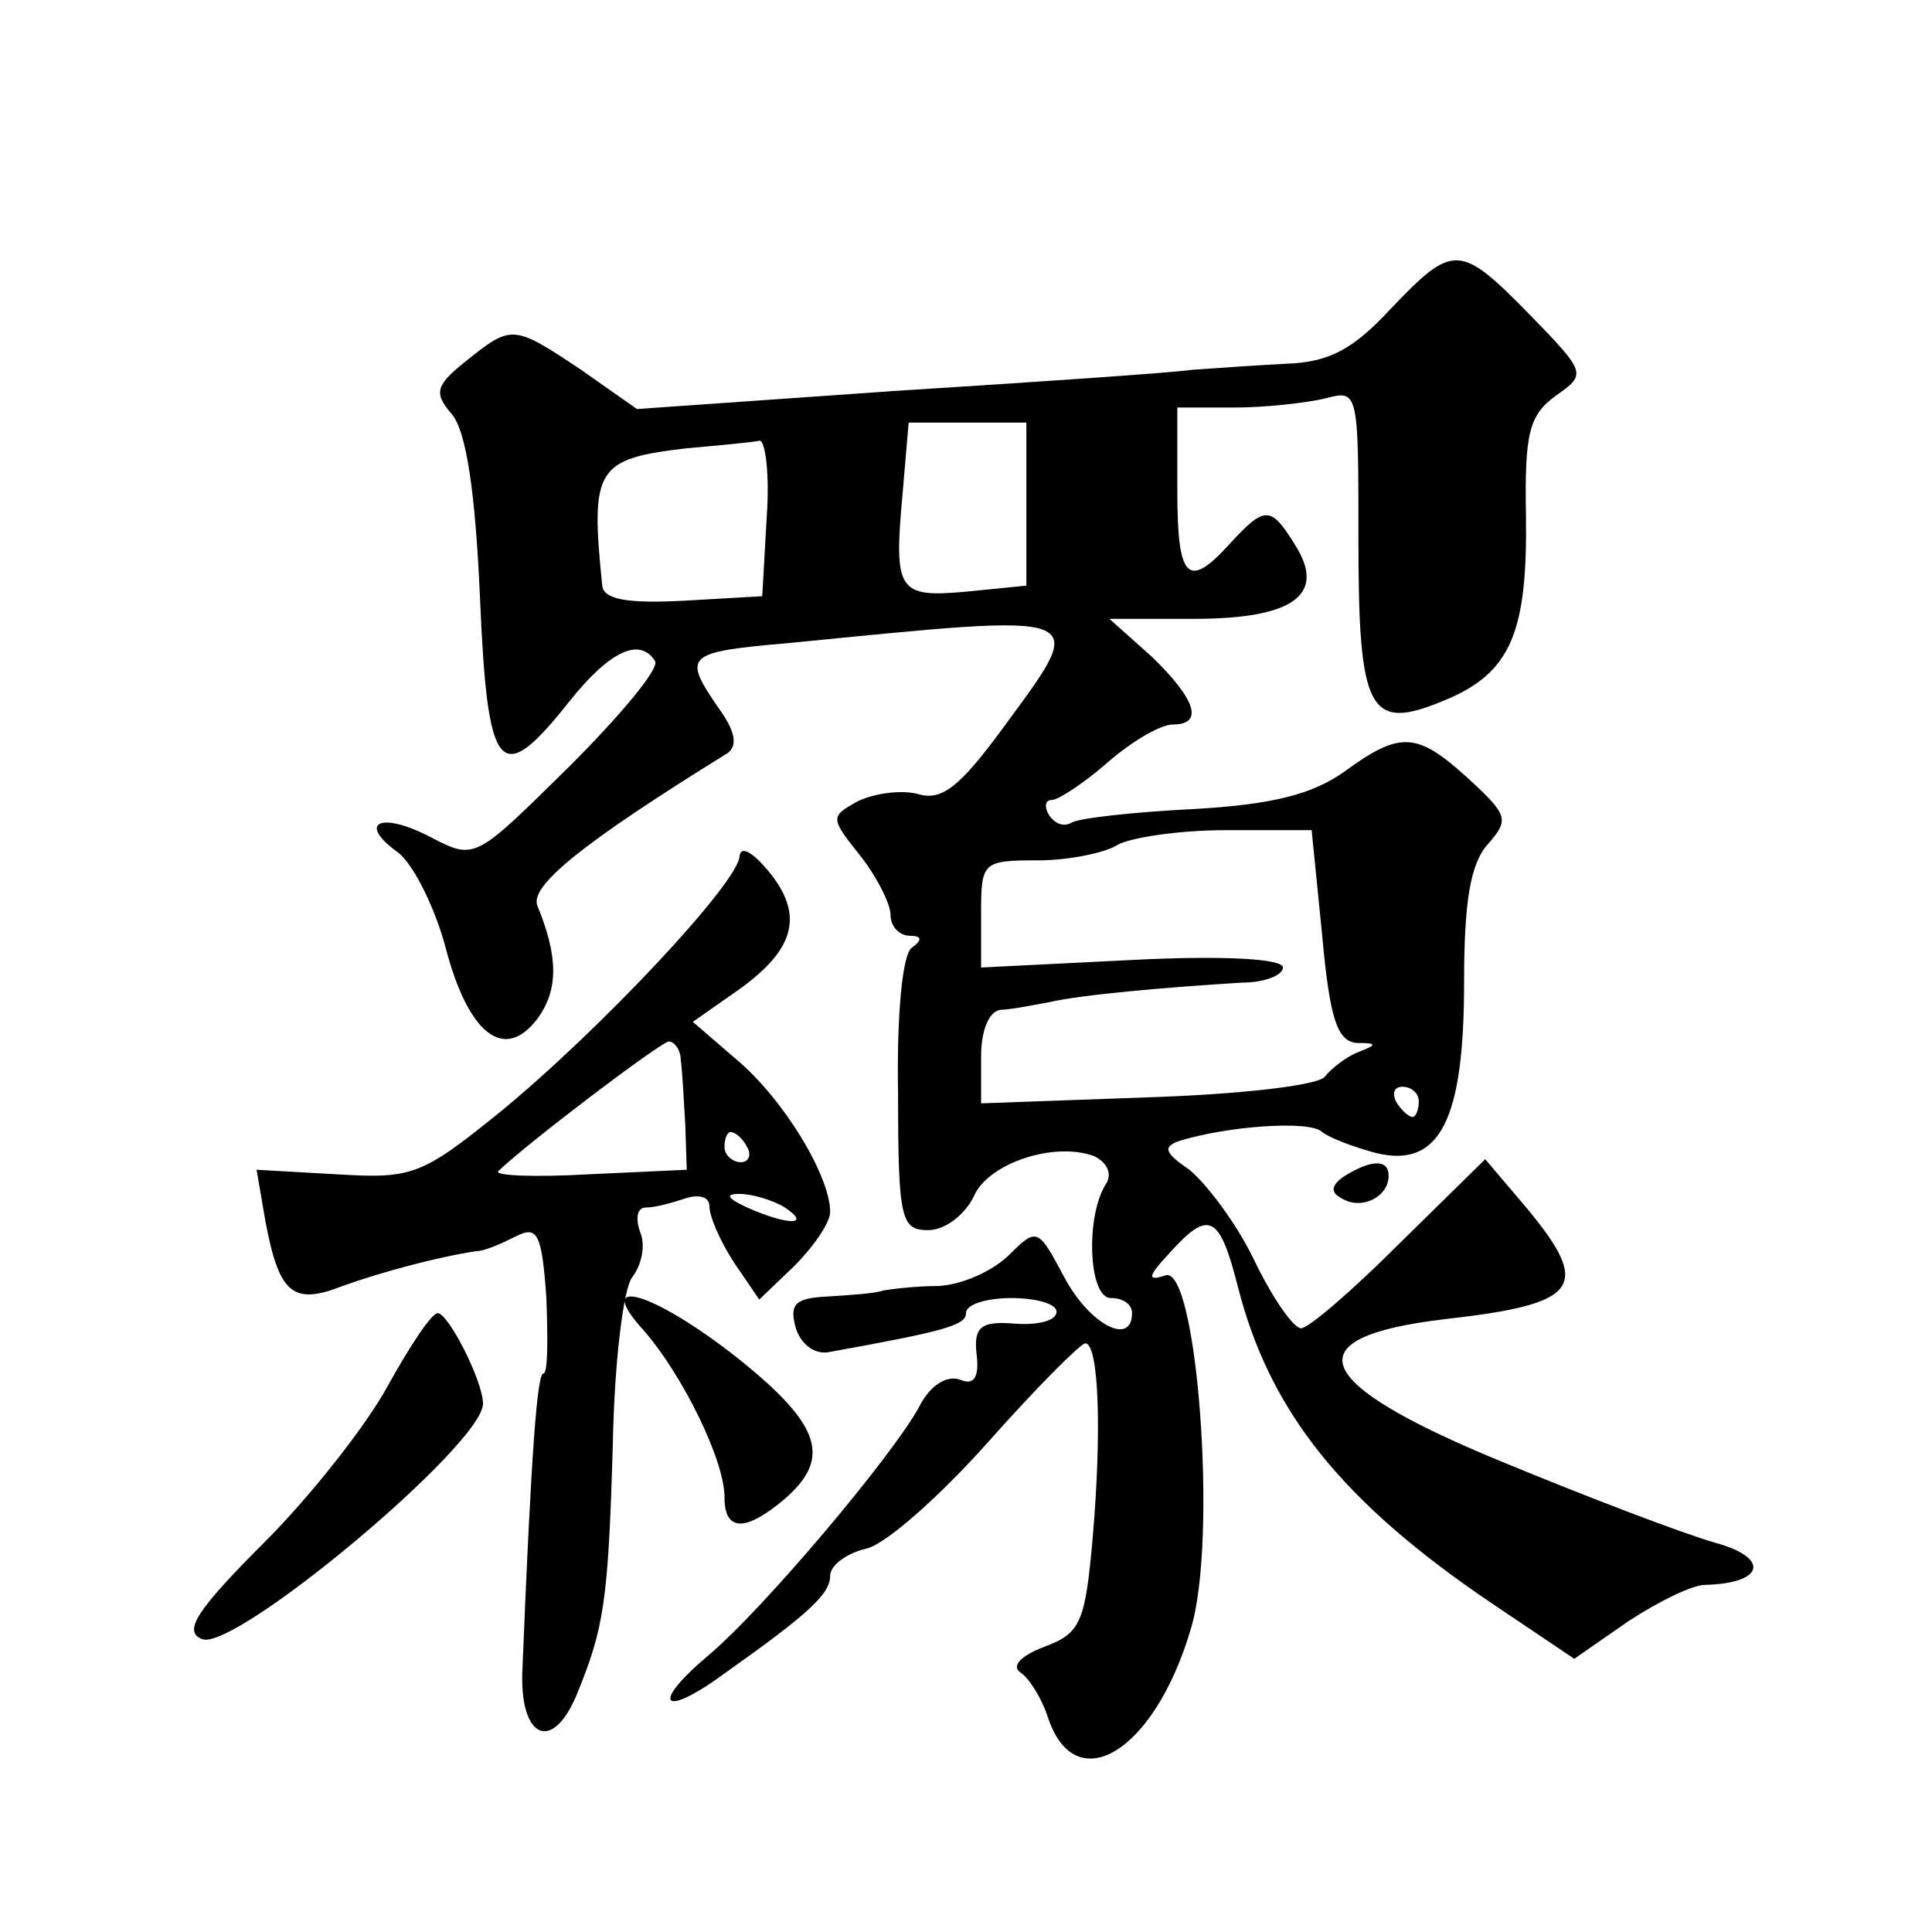
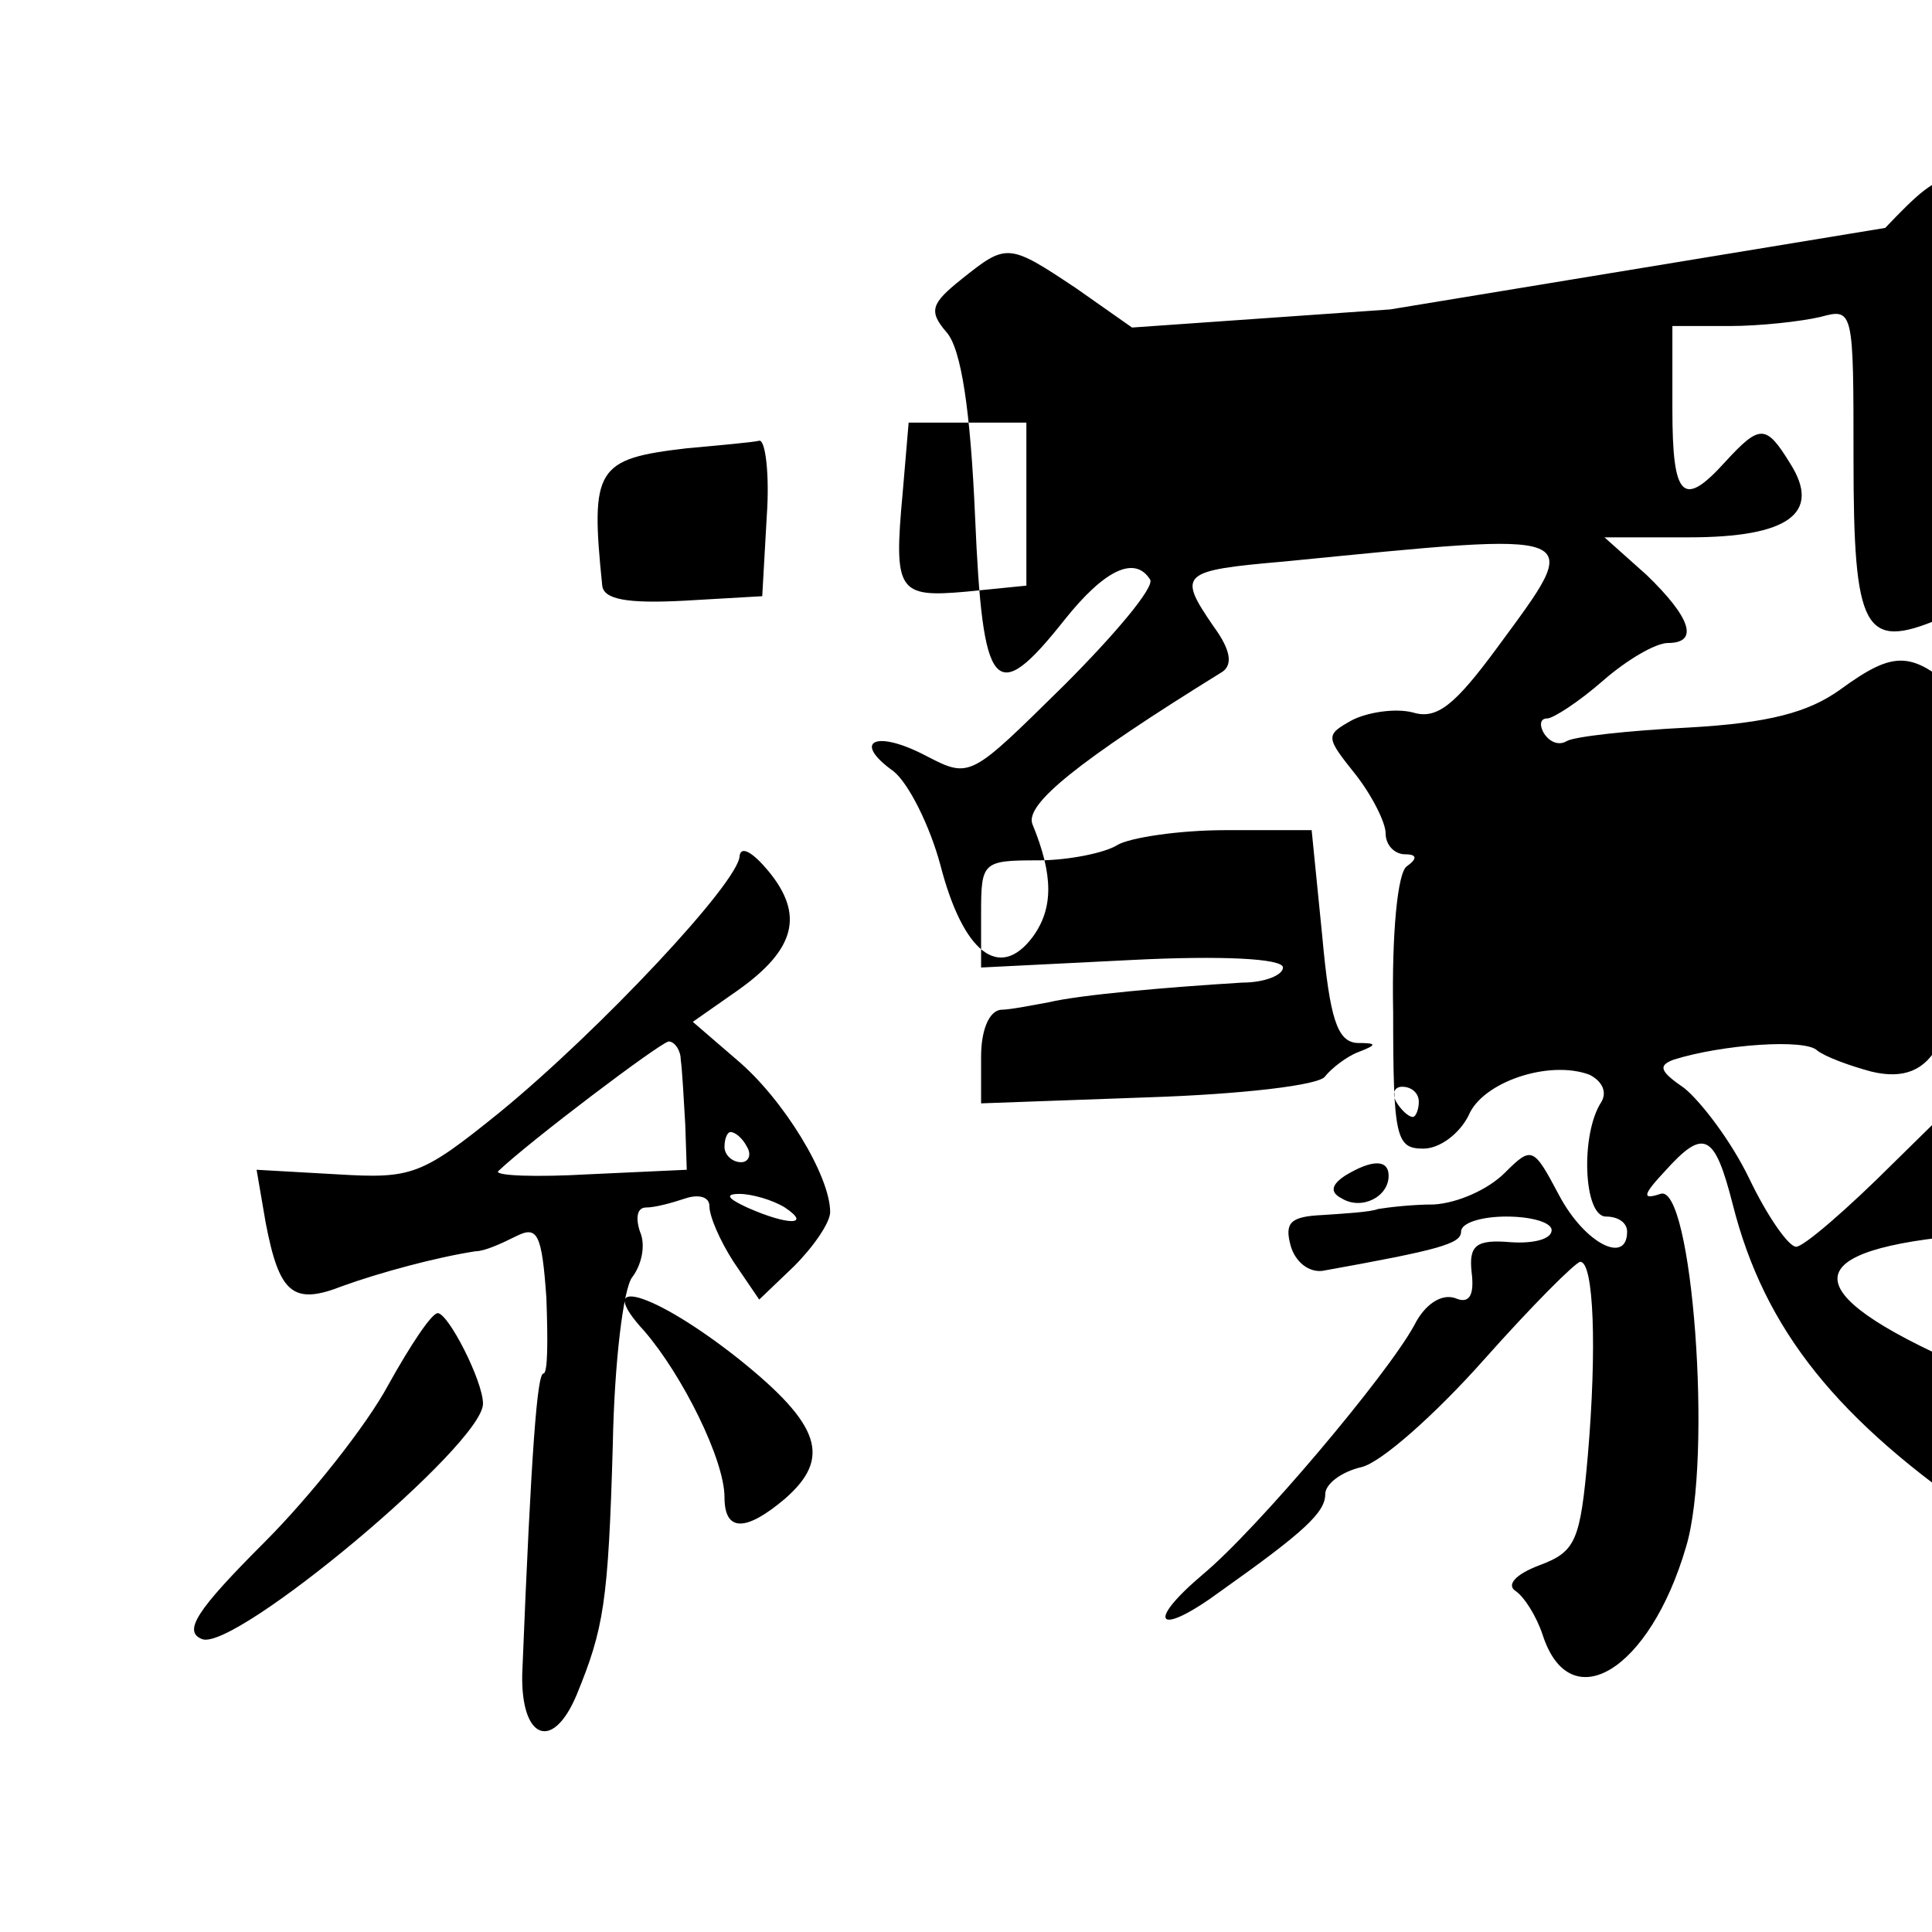
<svg xmlns="http://www.w3.org/2000/svg" version="1.0" width="128pt" height="128pt" viewBox="0 0 128 128" preserveAspectRatio="xMidYMid meet">
  <g transform="translate(0,128) scale(0.1,-0.1)" fill="#0" stroke="none">
-     <path d="M921 1075 c-25 -27 -41 -35 -69 -36 -20 -1 -48 -3 -62 -4 -14 -2 -102 -8 -197 -14 l-171 -12 -37 26 c-45 30 -46 30 -76 6 -20 -16 -22 -21 -10 -35 10 -11 16 -53 19 -122 5 -117 13 -127 59 -69 27 34 47 43 57 27 3 -5 -23 -36 -57 -70 -62 -61 -62 -62 -91 -47 -34 18 -50 10 -22 -10 10 -8 24 -36 31 -62 15 -58 39 -77 61 -48 14 19 14 41 0 75 -5 13 29 41 126 101 7 5 5 15 -6 30 -24 35 -22 37 47 43 203 20 199 22 141 -57 -28 -38 -40 -48 -56 -43 -12 3 -30 0 -40 -5 -18 -10 -18 -11 2 -36 11 -14 20 -32 20 -39 0 -8 6 -14 13 -14 8 0 8 -3 1 -8 -6 -4 -10 -44 -9 -97 0 -83 2 -90 20 -90 11 0 24 10 30 22 9 22 53 37 80 27 8 -4 12 -11 8 -18 -14 -21 -12 -76 3 -76 8 0 14 -4 14 -10 0 -22 -28 -8 -45 24 -17 32 -18 33 -36 15 -11 -11 -31 -20 -47 -21 -15 0 -31 -2 -37 -3 -5 -2 -22 -3 -37 -4 -21 -1 -25 -5 -21 -20 3 -11 12 -18 21 -17 78 14 92 18 92 26 0 6 14 10 30 10 17 0 30 -4 30 -9 0 -6 -12 -9 -27 -8 -23 2 -28 -2 -26 -20 2 -16 -2 -21 -11 -17 -9 3 -20 -4 -27 -18 -18 -33 -104 -135 -140 -165 -39 -33 -30 -42 12 -11 55 39 69 52 69 64 0 7 11 15 24 18 13 3 49 35 81 71 32 36 61 65 64 65 9 0 11 -58 5 -128 -5 -57 -8 -64 -32 -73 -16 -6 -22 -13 -16 -17 6 -4 14 -17 18 -29 18 -56 71 -24 95 58 18 59 4 242 -17 234 -12 -4 -12 -1 3 15 26 29 33 25 45 -22 21 -83 69 -143 168 -210 l55 -37 36 25 c20 13 42 24 51 24 39 1 43 18 6 28 -21 6 -84 30 -142 54 -126 52 -138 82 -37 94 89 10 98 21 55 73 l-28 33 -57 -56 c-31 -31 -60 -56 -65 -56 -5 0 -19 20 -31 45 -12 25 -32 51 -43 60 -16 11 -18 15 -7 19 32 10 87 14 95 6 5 -4 21 -10 36 -14 42 -10 58 22 58 113 0 53 4 79 16 92 14 16 13 19 -13 43 -34 31 -45 32 -82 5 -21 -15 -47 -22 -100 -25 -40 -2 -76 -6 -81 -9 -5 -3 -11 -1 -15 5 -3 5 -3 10 2 10 4 0 21 11 37 25 16 14 35 25 43 25 21 0 15 17 -14 45 l-28 25 56 0 c66 0 88 16 67 49 -16 26 -20 26 -43 1 -28 -31 -35 -24 -35 35 l0 55 38 0 c20 0 47 3 60 6 22 6 22 5 22 -94 0 -114 7 -127 57 -106 44 18 55 45 54 122 -1 55 2 67 20 80 20 14 20 15 -17 53 -47 48 -51 48 -93 4z m-241 -129 l0 -54 -40 -4 c-45 -4 -48 0 -42 65 l4 47 39 0 39 0 0 -54z m-172 -8 l-3 -53 -52 -3 c-38 -2 -53 1 -54 10 -8 78 -4 84 56 91 22 2 44 4 48 5 4 1 7 -22 5 -50z m368 -278 c5 -55 10 -70 23 -71 13 0 14 -1 1 -6 -8 -3 -18 -11 -22 -16 -3 -6 -56 -12 -117 -14 l-111 -4 0 31 c0 17 5 30 13 31 6 0 21 3 32 5 21 5 79 10 128 13 15 0 27 5 27 10 0 6 -41 8 -100 5 l-100 -5 0 36 c0 34 1 35 38 35 20 0 44 5 52 10 8 5 41 10 72 10 l57 0 7 -70z m64 -110 c0 -5 -2 -10 -4 -10 -3 0 -8 5 -11 10 -3 6 -1 10 4 10 6 0 11 -4 11 -10z M490 713 c0 -17 -93 -116 -159 -170 -52 -42 -58 -44 -108 -41 l-53 3 6 -35 c9 -47 18 -55 51 -42 25 9 62 19 88 23 6 0 17 5 27 10 14 7 17 2 20 -41 1 -28 1 -50 -2 -50 -4 0 -8 -49 -14 -199 -1 -43 20 -52 36 -14 18 44 21 61 24 166 1 54 7 104 13 111 6 8 9 21 5 30 -3 9 -2 16 4 16 6 0 17 3 26 6 9 3 16 1 16 -5 0 -7 7 -23 16 -37 l17 -25 23 22 c13 13 24 29 24 36 0 24 -31 75 -62 101 l-29 25 30 21 c38 27 44 50 20 79 -10 12 -18 17 -19 10z m-39 -135 c1 -7 2 -26 3 -43 l1 -30 -65 -3 c-35 -2 -62 -1 -60 2 21 20 107 85 113 86 4 0 8 -6 8 -12z m44 -58 c3 -5 1 -10 -4 -10 -6 0 -11 5 -11 10 0 6 2 10 4 10 3 0 8 -4 11 -10z m25 -40 c18 -12 2 -12 -25 0 -13 6 -15 9 -5 9 8 0 22 -4 30 -9z M891 501 c-9 -6 -10 -11 -2 -15 13 -8 31 1 31 15 0 11 -11 11 -29 0z M427 398 c25 -29 53 -85 53 -110 0 -23 14 -23 40 -1 31 27 24 49 -31 93 -57 45 -97 56 -62 18z M257 362 c-14 -26 -51 -73 -82 -104 -45 -45 -54 -59 -41 -64 22 -8 186 129 186 156 0 15 -23 60 -30 60 -4 0 -18 -21 -33 -48z" />
+     <path d="M921 1075 l-171 -12 -37 26 c-45 30 -46 30 -76 6 -20 -16 -22 -21 -10 -35 10 -11 16 -53 19 -122 5 -117 13 -127 59 -69 27 34 47 43 57 27 3 -5 -23 -36 -57 -70 -62 -61 -62 -62 -91 -47 -34 18 -50 10 -22 -10 10 -8 24 -36 31 -62 15 -58 39 -77 61 -48 14 19 14 41 0 75 -5 13 29 41 126 101 7 5 5 15 -6 30 -24 35 -22 37 47 43 203 20 199 22 141 -57 -28 -38 -40 -48 -56 -43 -12 3 -30 0 -40 -5 -18 -10 -18 -11 2 -36 11 -14 20 -32 20 -39 0 -8 6 -14 13 -14 8 0 8 -3 1 -8 -6 -4 -10 -44 -9 -97 0 -83 2 -90 20 -90 11 0 24 10 30 22 9 22 53 37 80 27 8 -4 12 -11 8 -18 -14 -21 -12 -76 3 -76 8 0 14 -4 14 -10 0 -22 -28 -8 -45 24 -17 32 -18 33 -36 15 -11 -11 -31 -20 -47 -21 -15 0 -31 -2 -37 -3 -5 -2 -22 -3 -37 -4 -21 -1 -25 -5 -21 -20 3 -11 12 -18 21 -17 78 14 92 18 92 26 0 6 14 10 30 10 17 0 30 -4 30 -9 0 -6 -12 -9 -27 -8 -23 2 -28 -2 -26 -20 2 -16 -2 -21 -11 -17 -9 3 -20 -4 -27 -18 -18 -33 -104 -135 -140 -165 -39 -33 -30 -42 12 -11 55 39 69 52 69 64 0 7 11 15 24 18 13 3 49 35 81 71 32 36 61 65 64 65 9 0 11 -58 5 -128 -5 -57 -8 -64 -32 -73 -16 -6 -22 -13 -16 -17 6 -4 14 -17 18 -29 18 -56 71 -24 95 58 18 59 4 242 -17 234 -12 -4 -12 -1 3 15 26 29 33 25 45 -22 21 -83 69 -143 168 -210 l55 -37 36 25 c20 13 42 24 51 24 39 1 43 18 6 28 -21 6 -84 30 -142 54 -126 52 -138 82 -37 94 89 10 98 21 55 73 l-28 33 -57 -56 c-31 -31 -60 -56 -65 -56 -5 0 -19 20 -31 45 -12 25 -32 51 -43 60 -16 11 -18 15 -7 19 32 10 87 14 95 6 5 -4 21 -10 36 -14 42 -10 58 22 58 113 0 53 4 79 16 92 14 16 13 19 -13 43 -34 31 -45 32 -82 5 -21 -15 -47 -22 -100 -25 -40 -2 -76 -6 -81 -9 -5 -3 -11 -1 -15 5 -3 5 -3 10 2 10 4 0 21 11 37 25 16 14 35 25 43 25 21 0 15 17 -14 45 l-28 25 56 0 c66 0 88 16 67 49 -16 26 -20 26 -43 1 -28 -31 -35 -24 -35 35 l0 55 38 0 c20 0 47 3 60 6 22 6 22 5 22 -94 0 -114 7 -127 57 -106 44 18 55 45 54 122 -1 55 2 67 20 80 20 14 20 15 -17 53 -47 48 -51 48 -93 4z m-241 -129 l0 -54 -40 -4 c-45 -4 -48 0 -42 65 l4 47 39 0 39 0 0 -54z m-172 -8 l-3 -53 -52 -3 c-38 -2 -53 1 -54 10 -8 78 -4 84 56 91 22 2 44 4 48 5 4 1 7 -22 5 -50z m368 -278 c5 -55 10 -70 23 -71 13 0 14 -1 1 -6 -8 -3 -18 -11 -22 -16 -3 -6 -56 -12 -117 -14 l-111 -4 0 31 c0 17 5 30 13 31 6 0 21 3 32 5 21 5 79 10 128 13 15 0 27 5 27 10 0 6 -41 8 -100 5 l-100 -5 0 36 c0 34 1 35 38 35 20 0 44 5 52 10 8 5 41 10 72 10 l57 0 7 -70z m64 -110 c0 -5 -2 -10 -4 -10 -3 0 -8 5 -11 10 -3 6 -1 10 4 10 6 0 11 -4 11 -10z M490 713 c0 -17 -93 -116 -159 -170 -52 -42 -58 -44 -108 -41 l-53 3 6 -35 c9 -47 18 -55 51 -42 25 9 62 19 88 23 6 0 17 5 27 10 14 7 17 2 20 -41 1 -28 1 -50 -2 -50 -4 0 -8 -49 -14 -199 -1 -43 20 -52 36 -14 18 44 21 61 24 166 1 54 7 104 13 111 6 8 9 21 5 30 -3 9 -2 16 4 16 6 0 17 3 26 6 9 3 16 1 16 -5 0 -7 7 -23 16 -37 l17 -25 23 22 c13 13 24 29 24 36 0 24 -31 75 -62 101 l-29 25 30 21 c38 27 44 50 20 79 -10 12 -18 17 -19 10z m-39 -135 c1 -7 2 -26 3 -43 l1 -30 -65 -3 c-35 -2 -62 -1 -60 2 21 20 107 85 113 86 4 0 8 -6 8 -12z m44 -58 c3 -5 1 -10 -4 -10 -6 0 -11 5 -11 10 0 6 2 10 4 10 3 0 8 -4 11 -10z m25 -40 c18 -12 2 -12 -25 0 -13 6 -15 9 -5 9 8 0 22 -4 30 -9z M891 501 c-9 -6 -10 -11 -2 -15 13 -8 31 1 31 15 0 11 -11 11 -29 0z M427 398 c25 -29 53 -85 53 -110 0 -23 14 -23 40 -1 31 27 24 49 -31 93 -57 45 -97 56 -62 18z M257 362 c-14 -26 -51 -73 -82 -104 -45 -45 -54 -59 -41 -64 22 -8 186 129 186 156 0 15 -23 60 -30 60 -4 0 -18 -21 -33 -48z" />
  </g>
</svg>